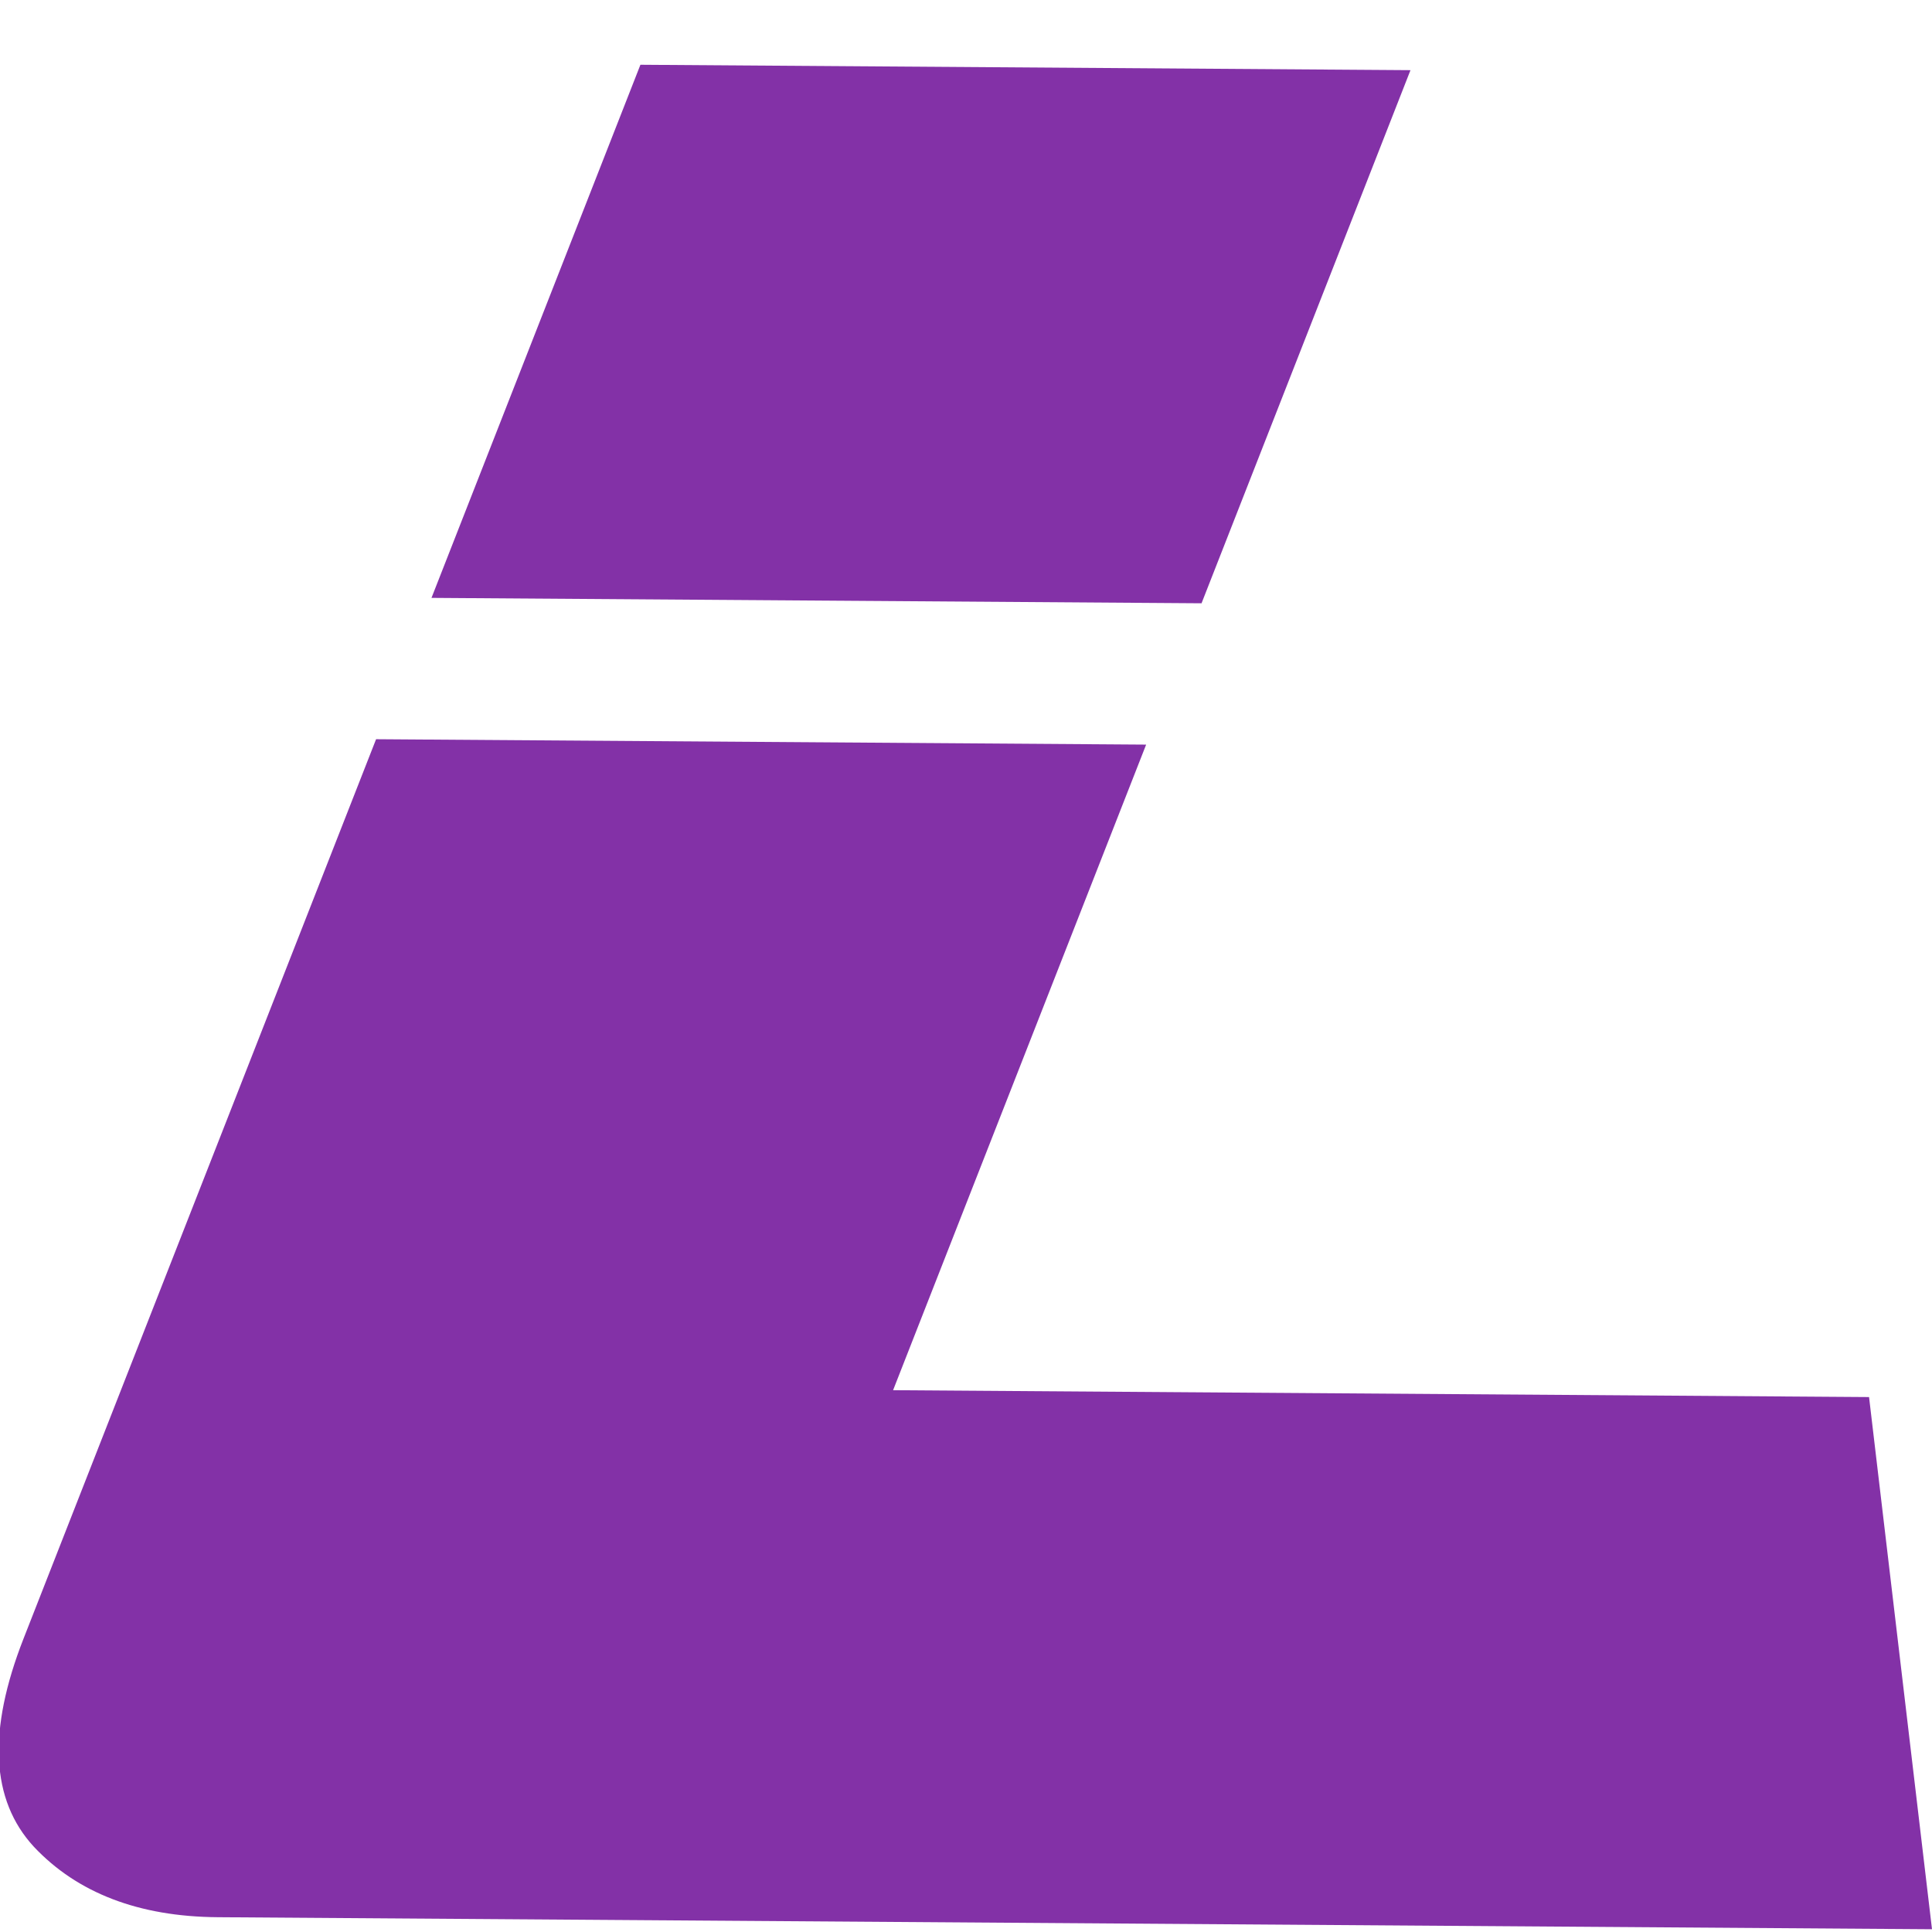
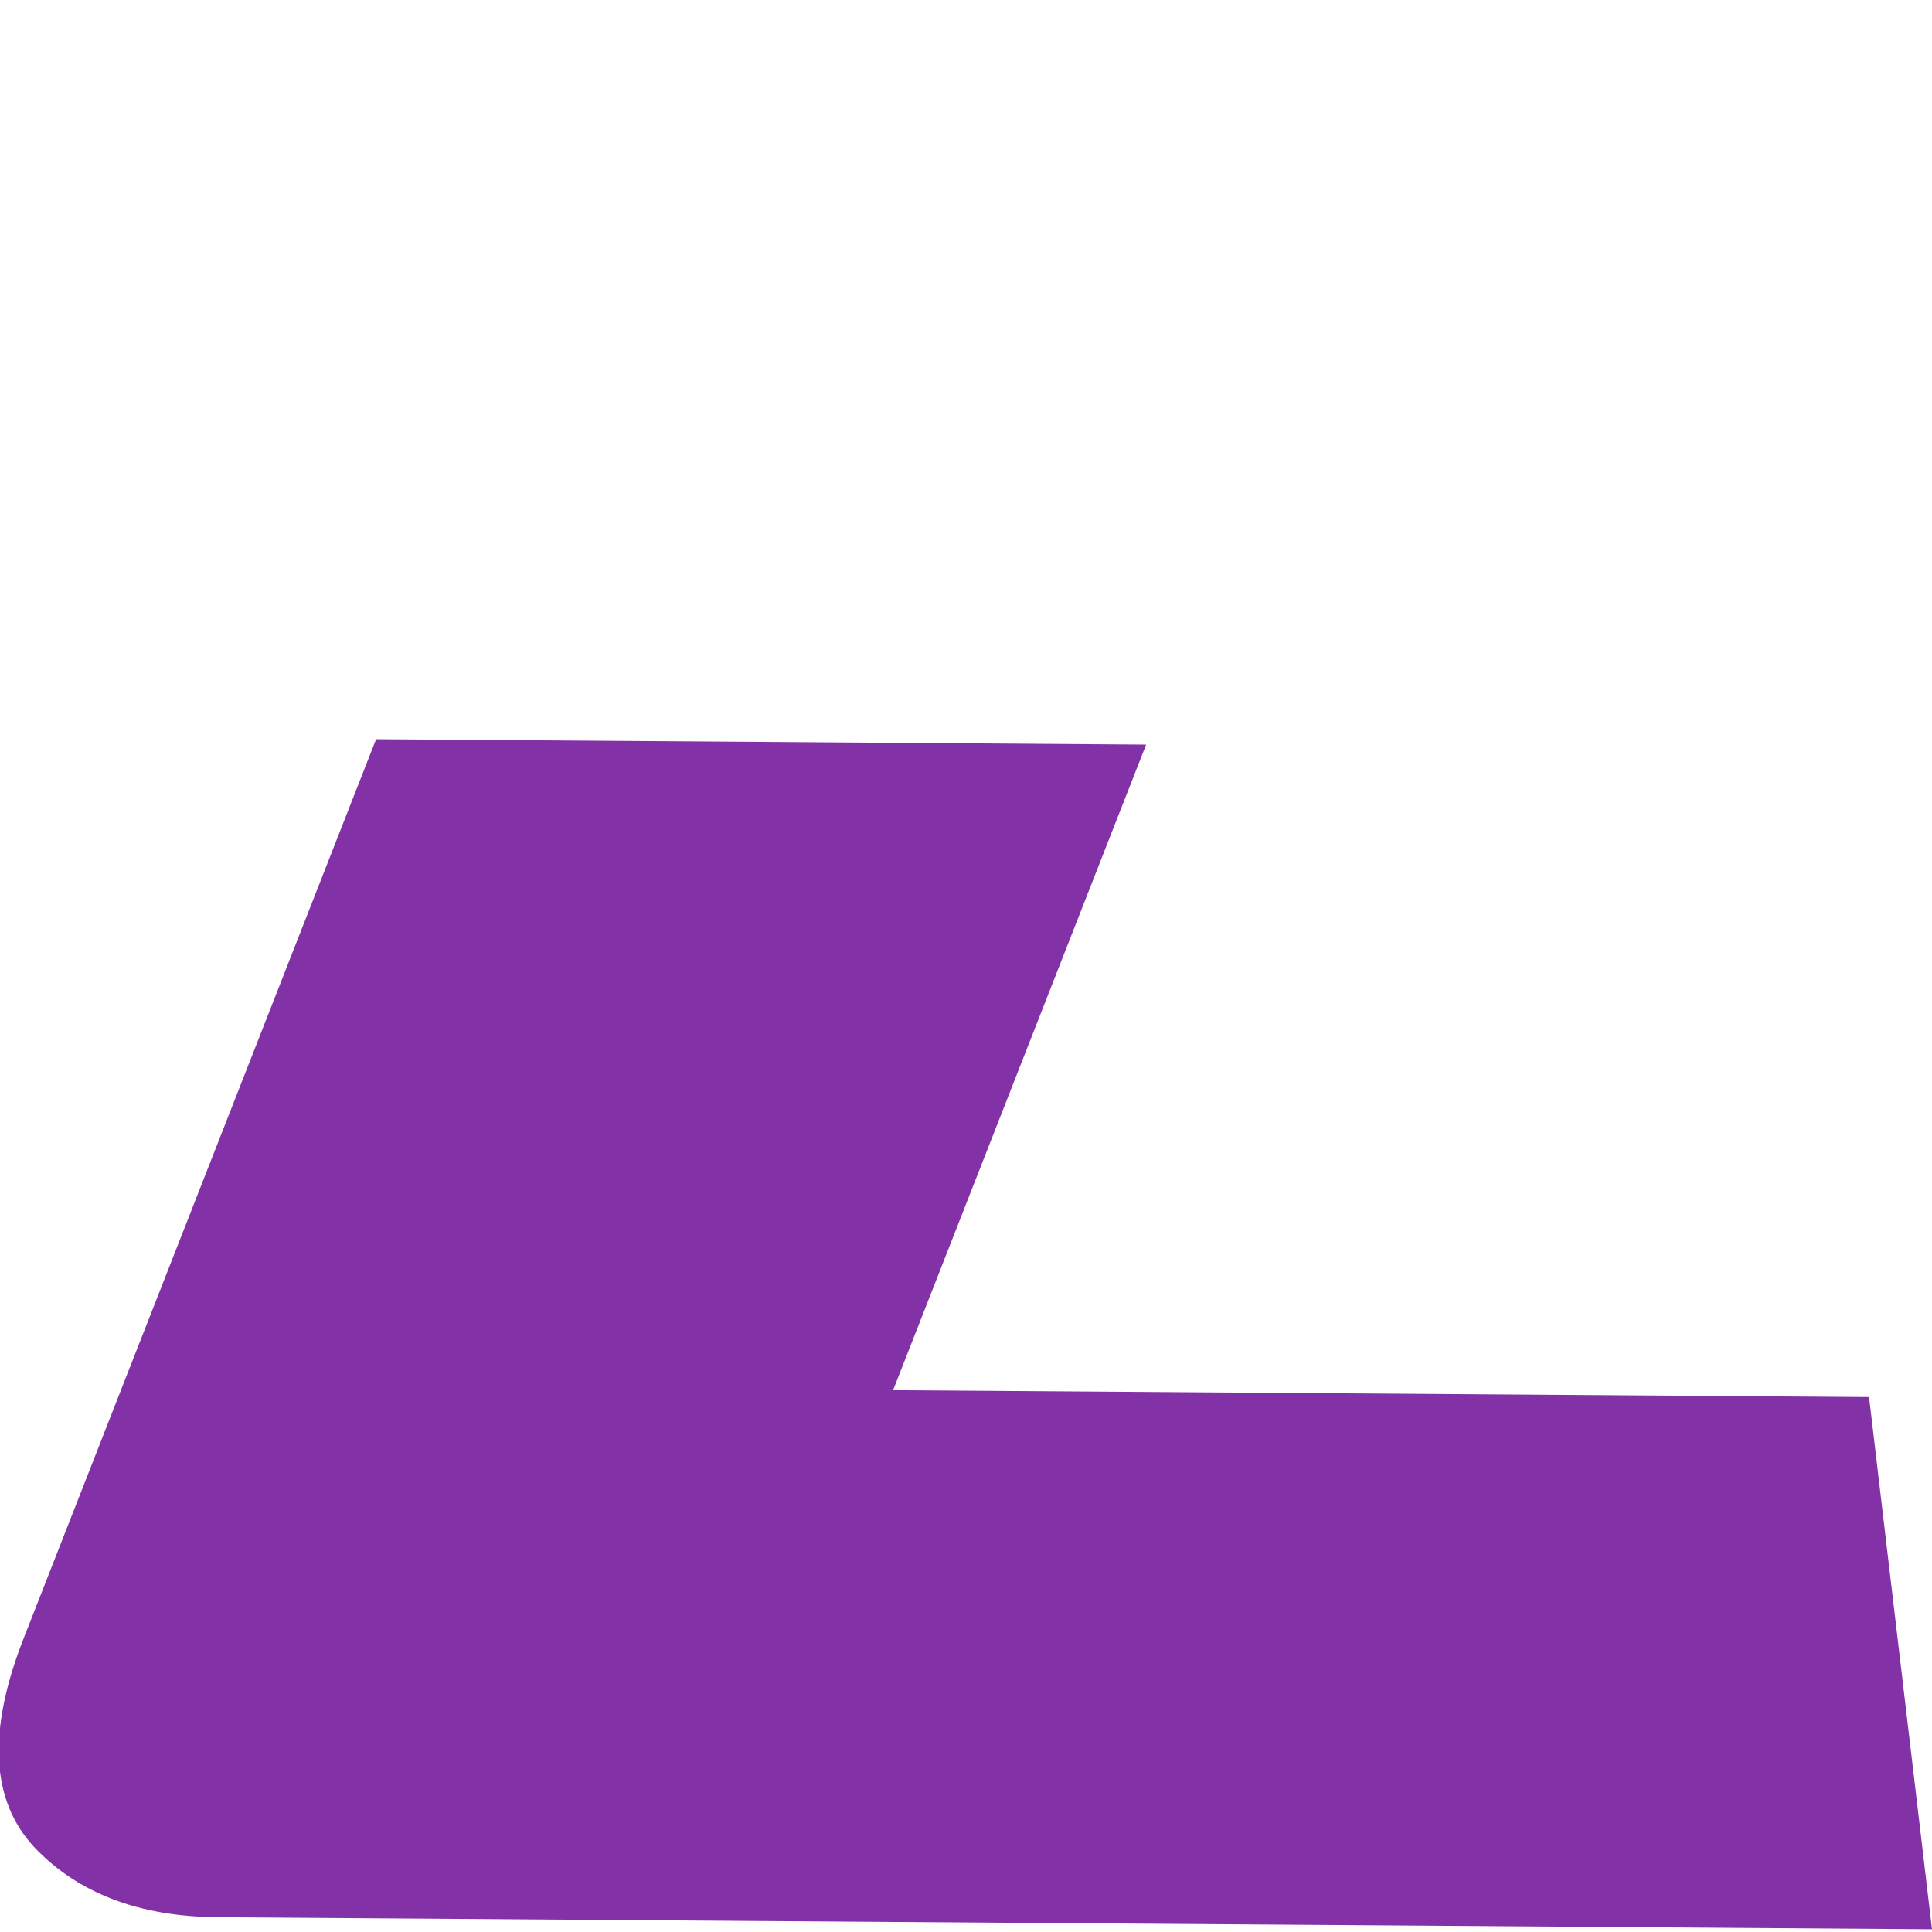
<svg xmlns="http://www.w3.org/2000/svg" version="1.1" width="511.92" height="511.92">
  <svg id="SvgjsSvg1006" data-name="Layer 1" width="511.92" height="511.92" viewBox="0 0 511.92 511.92">
    <defs>
      <style>
      .cls-1 {
        fill: #8331a7;
      }
    </style>
    </defs>
-     <polygon class="cls-1" points="373.73 18.6 318.37 159.85 114.33 158.42 169.69 17.16 373.73 18.59 373.73 18.6" />
-     <path class="cls-1" d="M495.24,370.18l16.68,141.01-454.23-3.19c-20.93-.15-37.2-6.43-48.71-18.66-11.44-12.41-12.31-30.74-2.75-55.14l93.42-238.33,204.04,1.43-67.05,171.06,258.6,1.82h0Z" />
+     <path class="cls-1" d="M495.24,370.18l16.68,141.01-454.23-3.19c-20.93-.15-37.2-6.43-48.71-18.66-11.44-12.41-12.31-30.74-2.75-55.14l93.42-238.33,204.04,1.43-67.05,171.06,258.6,1.82Z" />
  </svg>
  <style>@media (prefers-color-scheme: light) { :root { filter: none; } }
@media (prefers-color-scheme: dark) { :root { filter: none; } }
</style>
</svg>